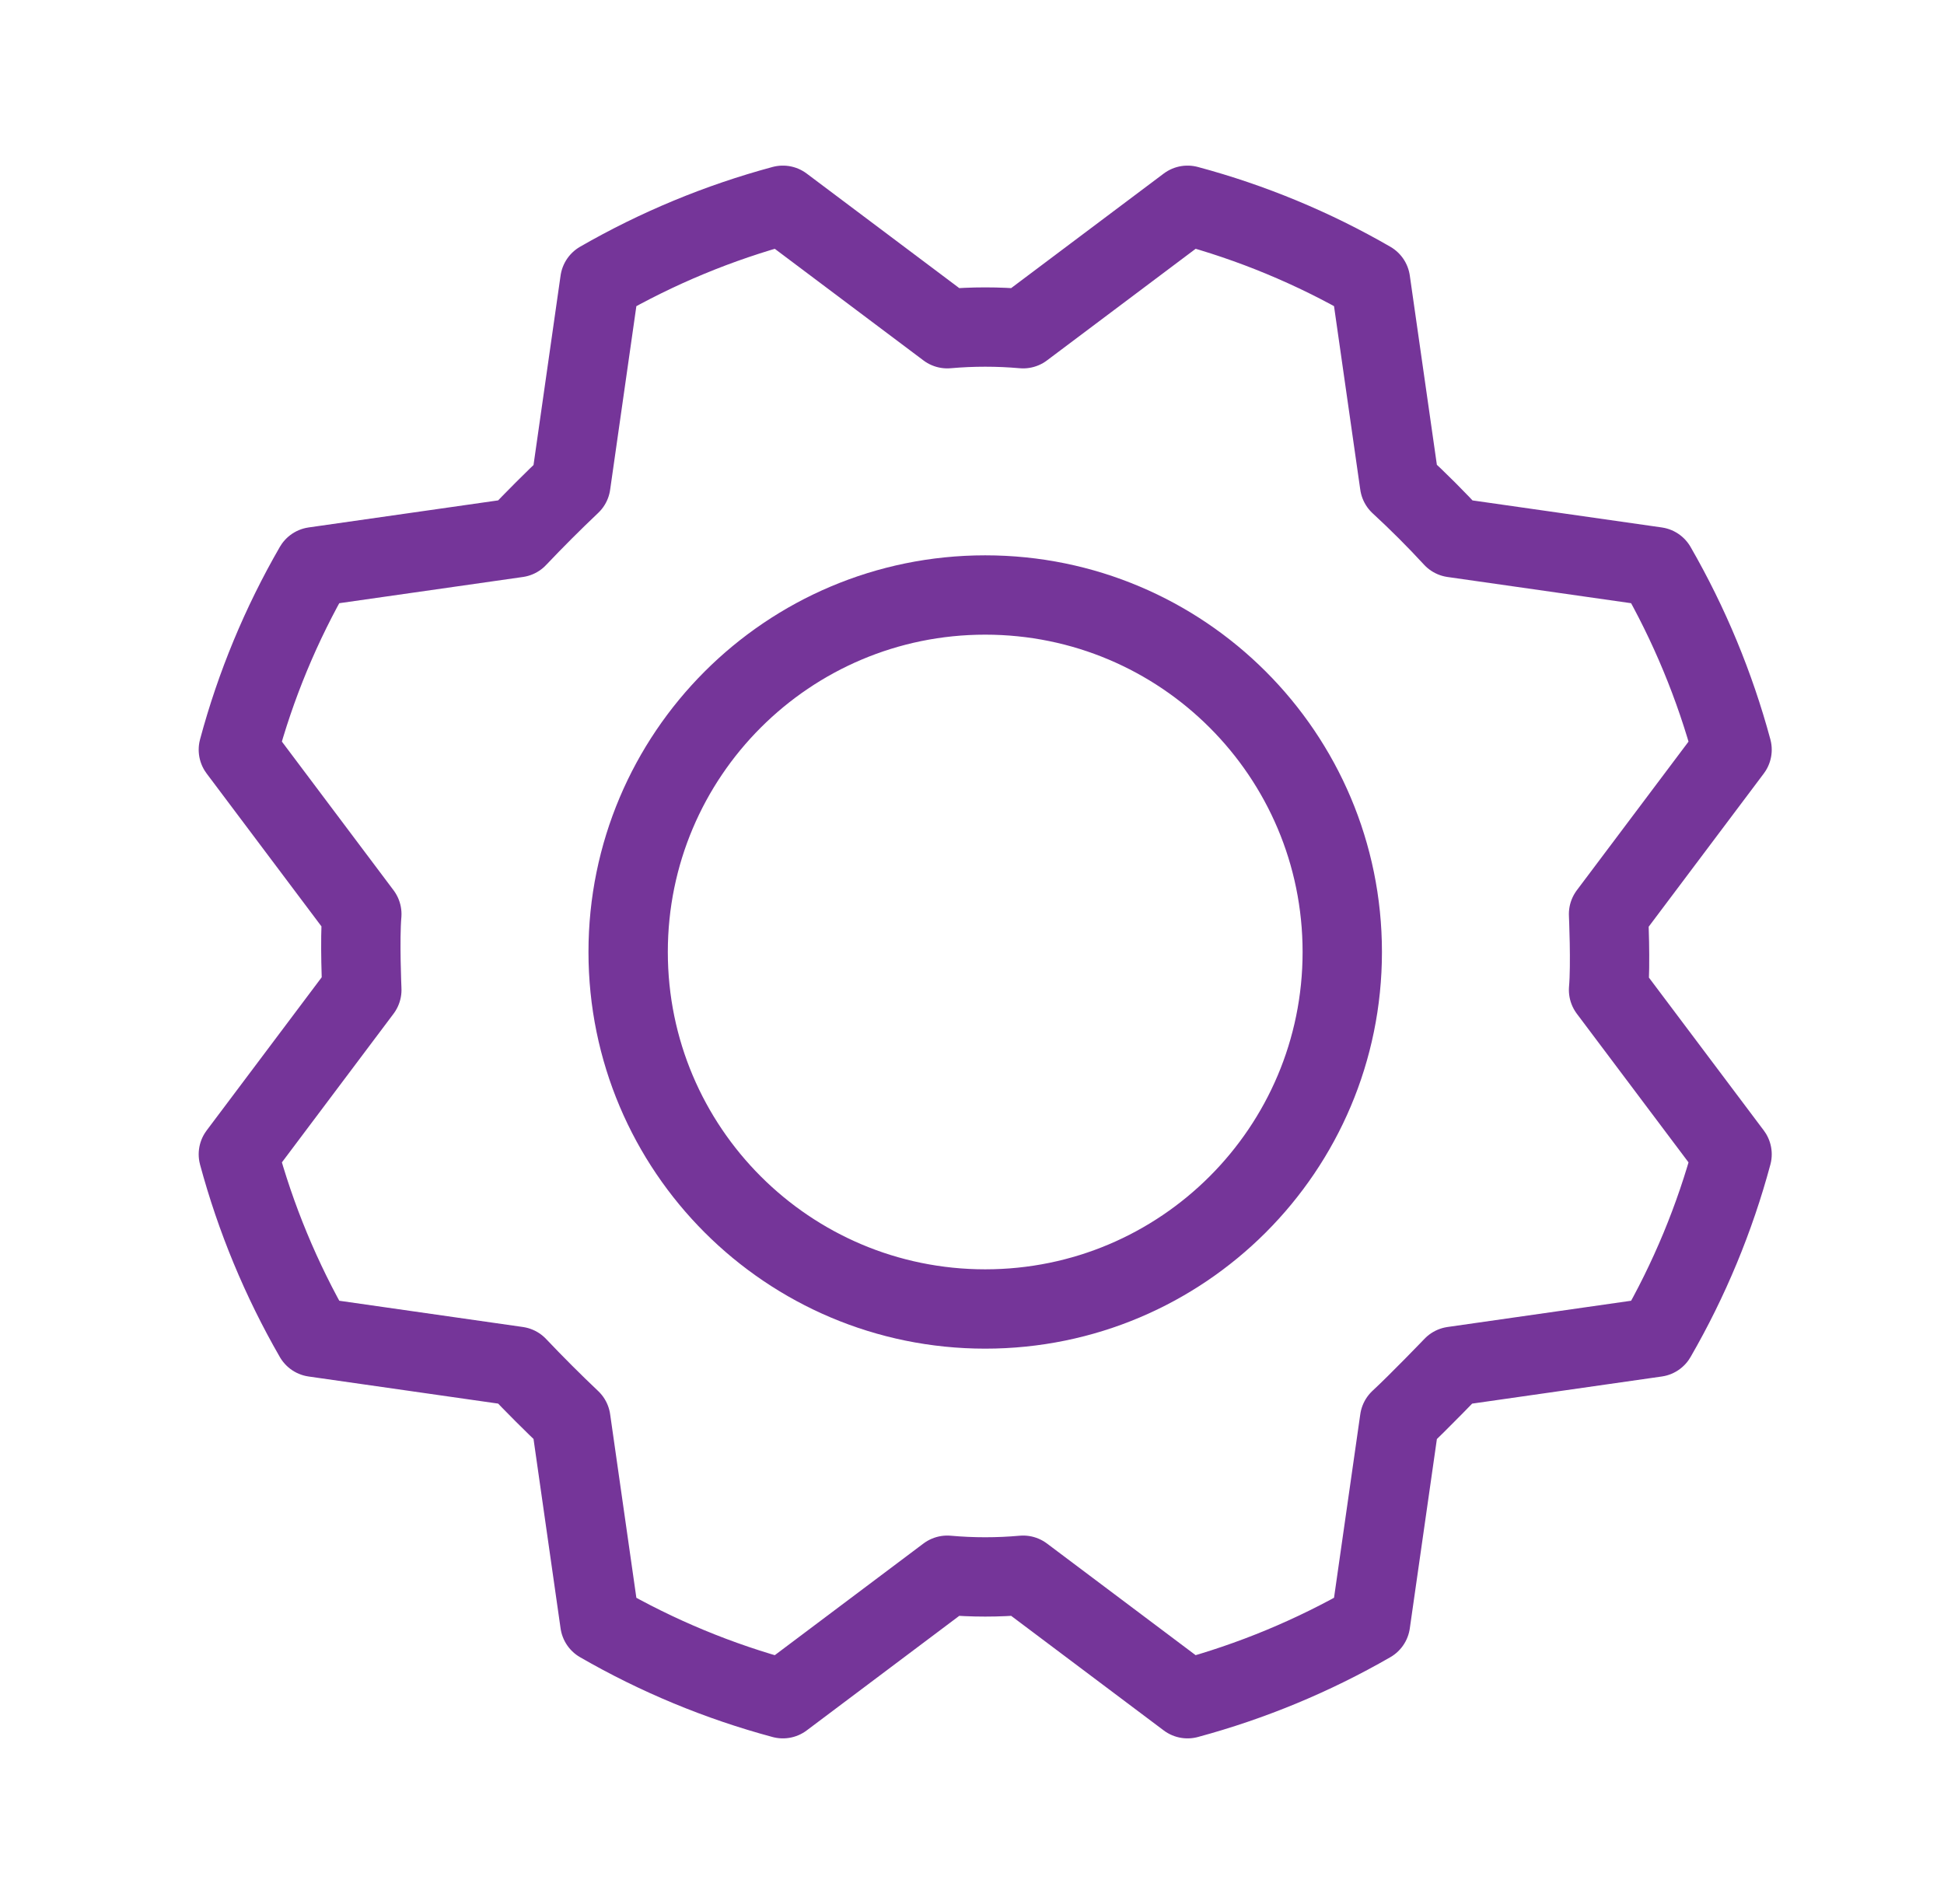
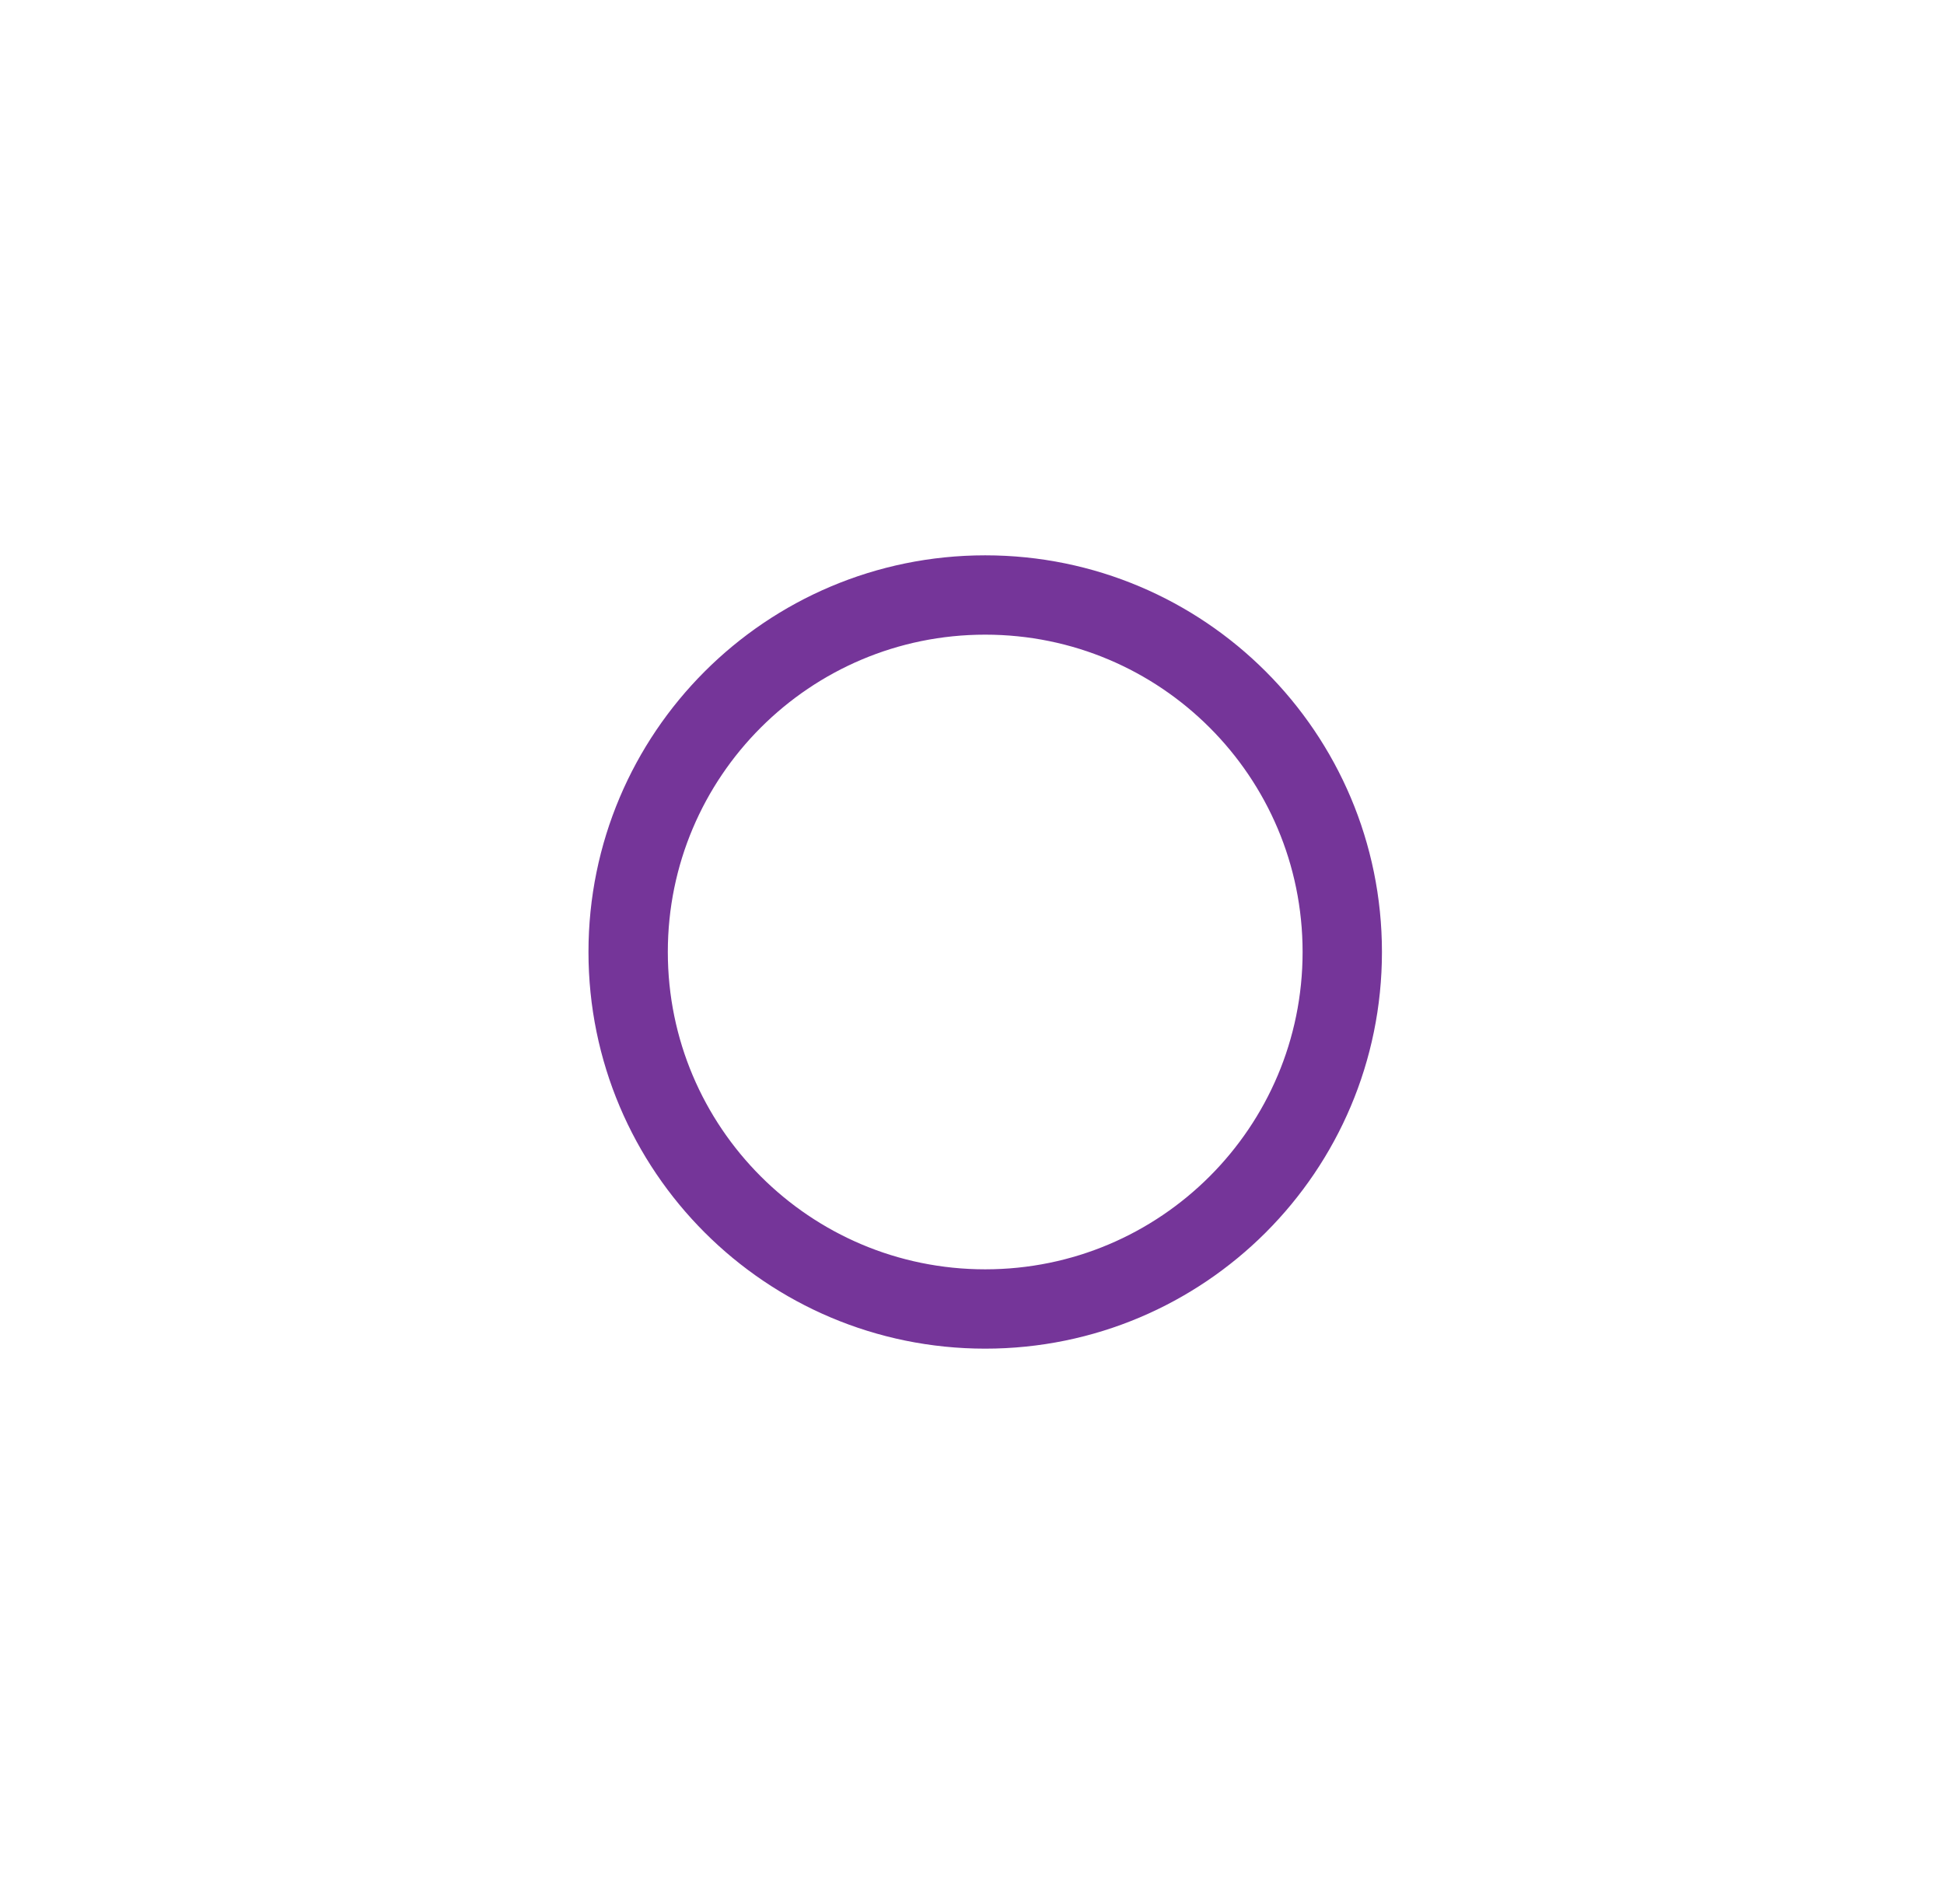
<svg xmlns="http://www.w3.org/2000/svg" width="49" height="48" viewBox="0 0 49 48" fill="none">
  <path d="M24.833 33C29.804 33 33.833 28.971 33.833 24C33.833 19.029 29.804 15 24.833 15C19.862 15 15.833 19.029 15.833 24C15.833 28.971 19.862 33 24.833 33Z" stroke="#753599" stroke-width="2" stroke-linecap="round" stroke-linejoin="round" />
-   <path d="M35.277 12.206C35.752 12.644 36.202 13.094 36.627 13.556L41.745 14.287C42.579 15.736 43.222 17.286 43.658 18.9L40.545 23.044C40.545 23.044 40.602 24.319 40.545 24.956L43.658 29.1C43.224 30.714 42.581 32.265 41.745 33.712L36.627 34.444C36.627 34.444 35.745 35.362 35.277 35.794L34.545 40.912C33.097 41.746 31.547 42.389 29.933 42.825L25.789 39.712C25.153 39.769 24.513 39.769 23.877 39.712L19.733 42.825C18.119 42.391 16.568 41.748 15.12 40.912L14.389 35.794C13.927 35.356 13.477 34.906 13.039 34.444L7.92 33.712C7.086 32.264 6.443 30.713 6.008 29.1L9.12 24.956C9.12 24.956 9.064 23.681 9.12 23.044L6.008 18.9C6.441 17.285 7.084 15.735 7.92 14.287L13.039 13.556C13.477 13.094 13.927 12.644 14.389 12.206L15.12 7.087C16.569 6.253 18.119 5.61 19.733 5.175L23.877 8.287C24.513 8.231 25.153 8.231 25.789 8.287L29.933 5.175C31.547 5.608 33.098 6.251 34.545 7.087L35.277 12.206Z" stroke="#753599" stroke-width="2" stroke-linecap="round" stroke-linejoin="round" />
</svg>